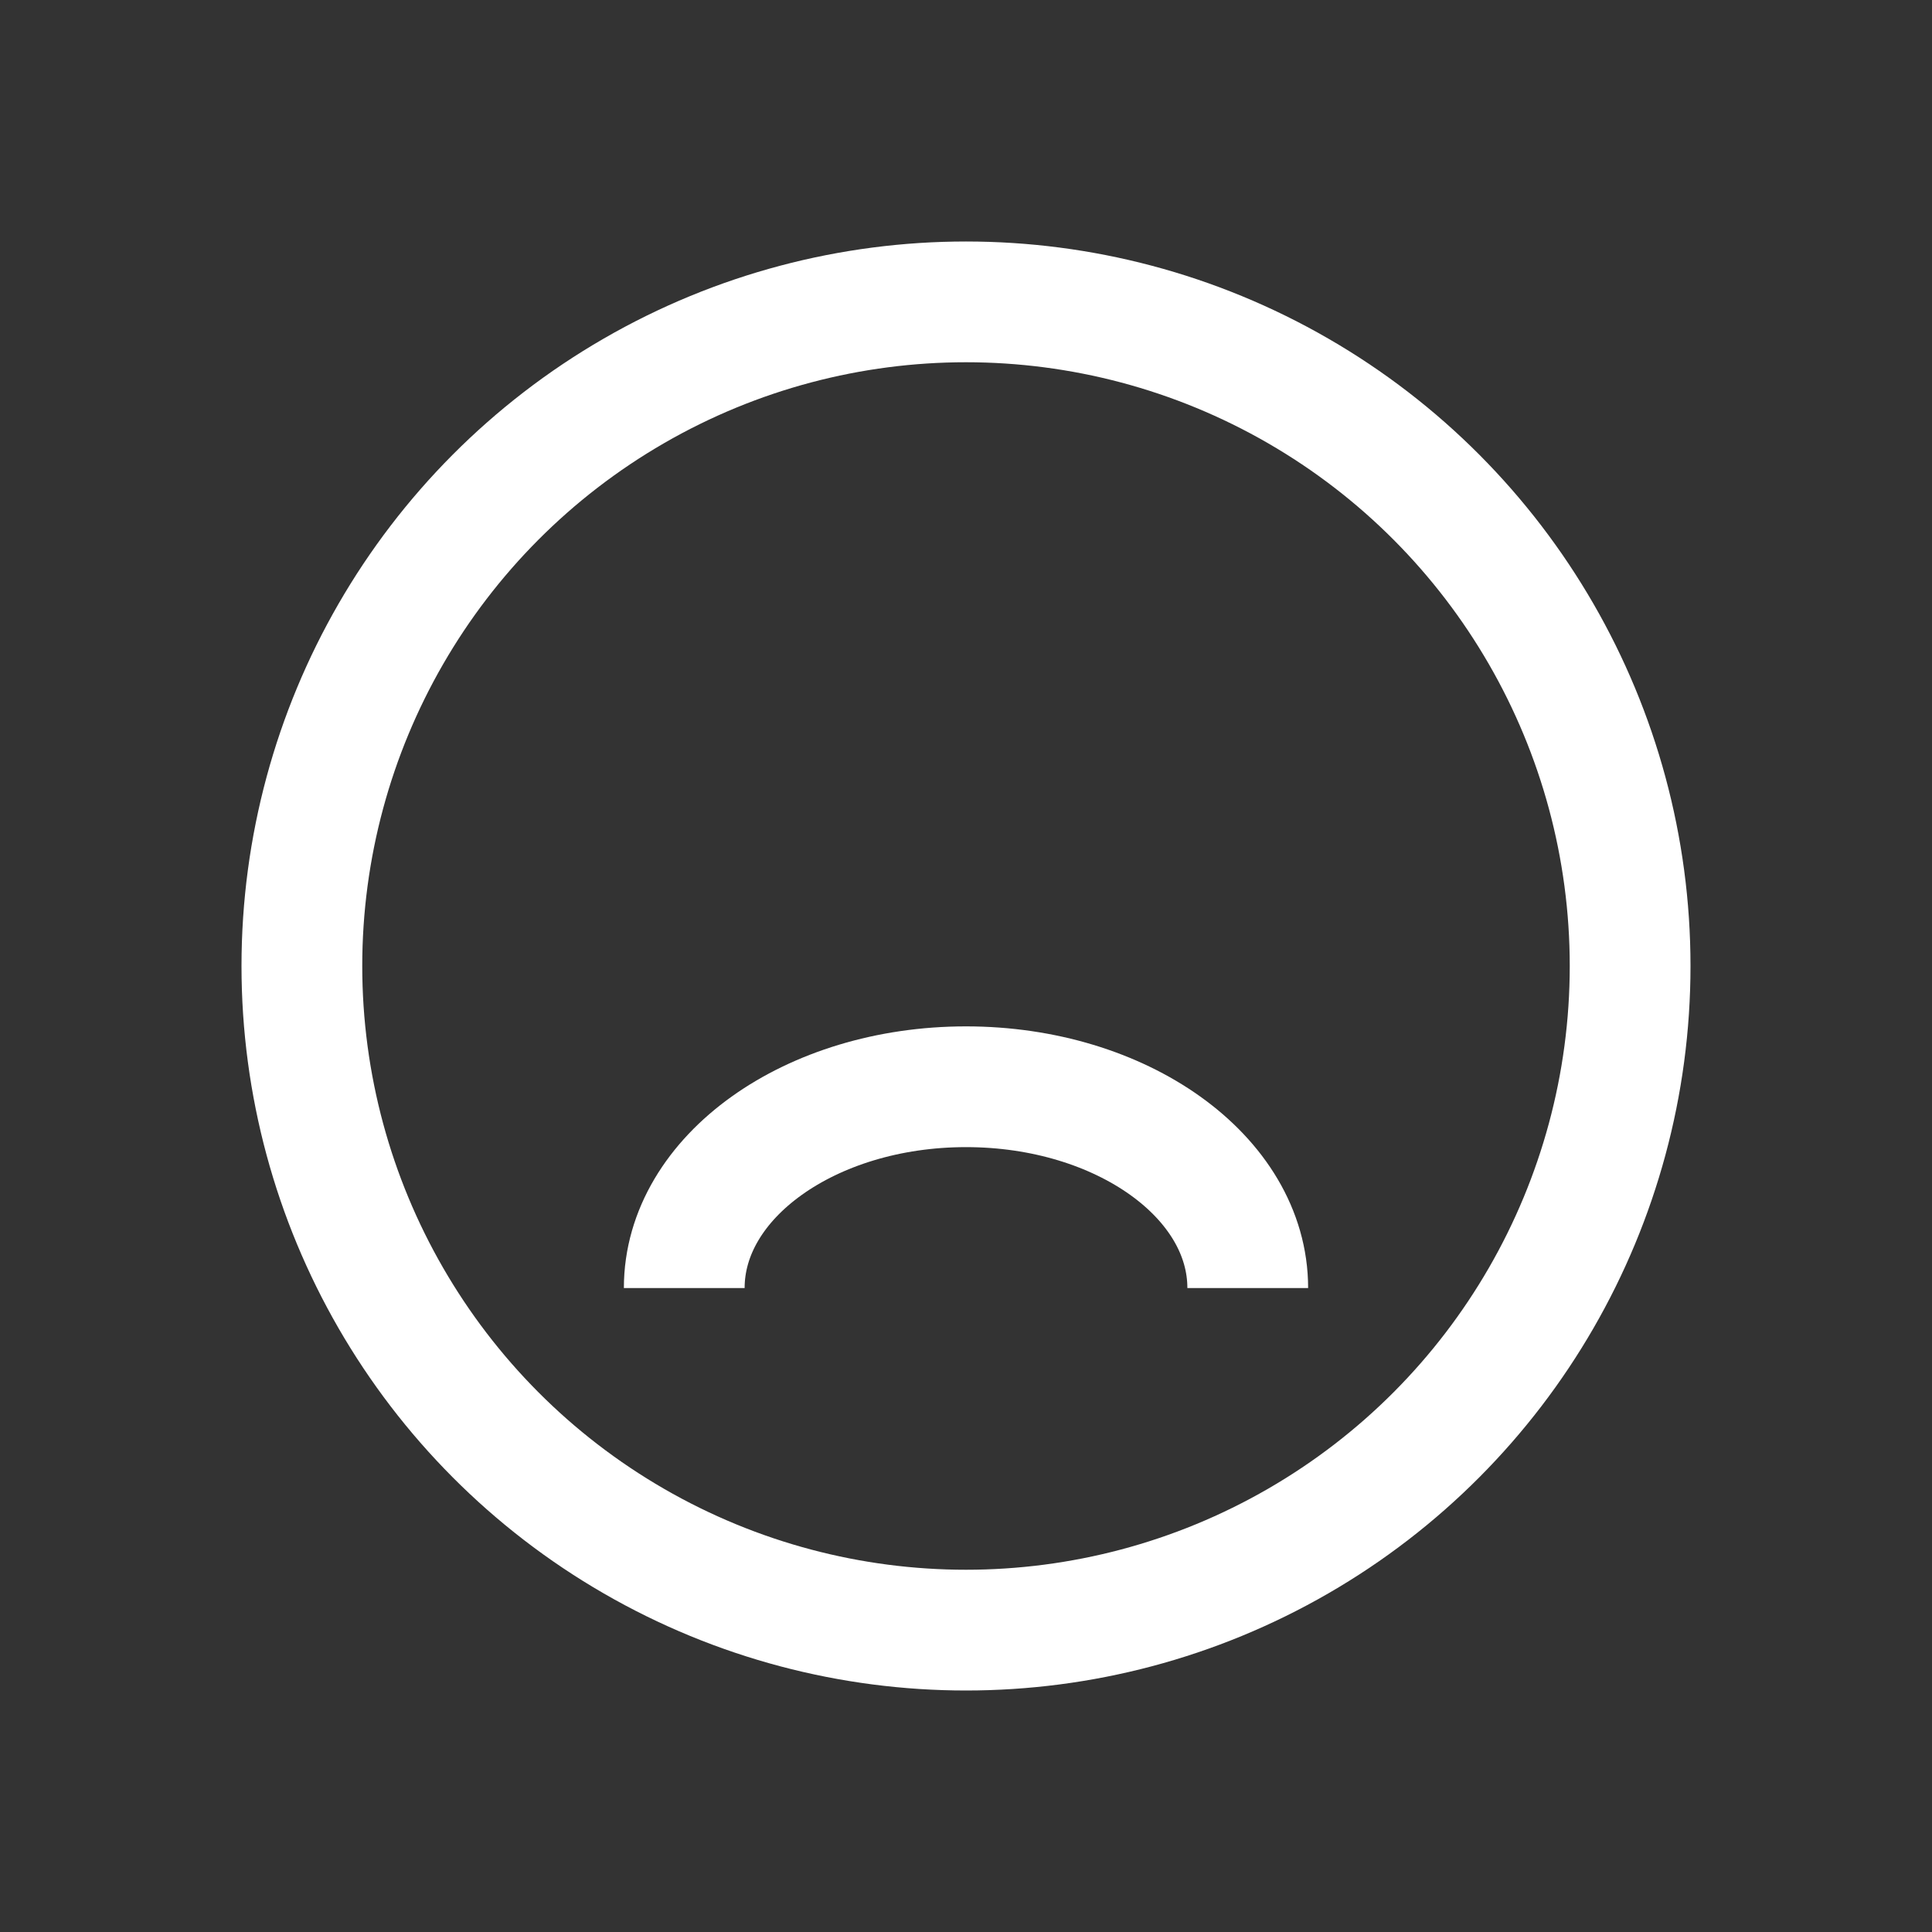
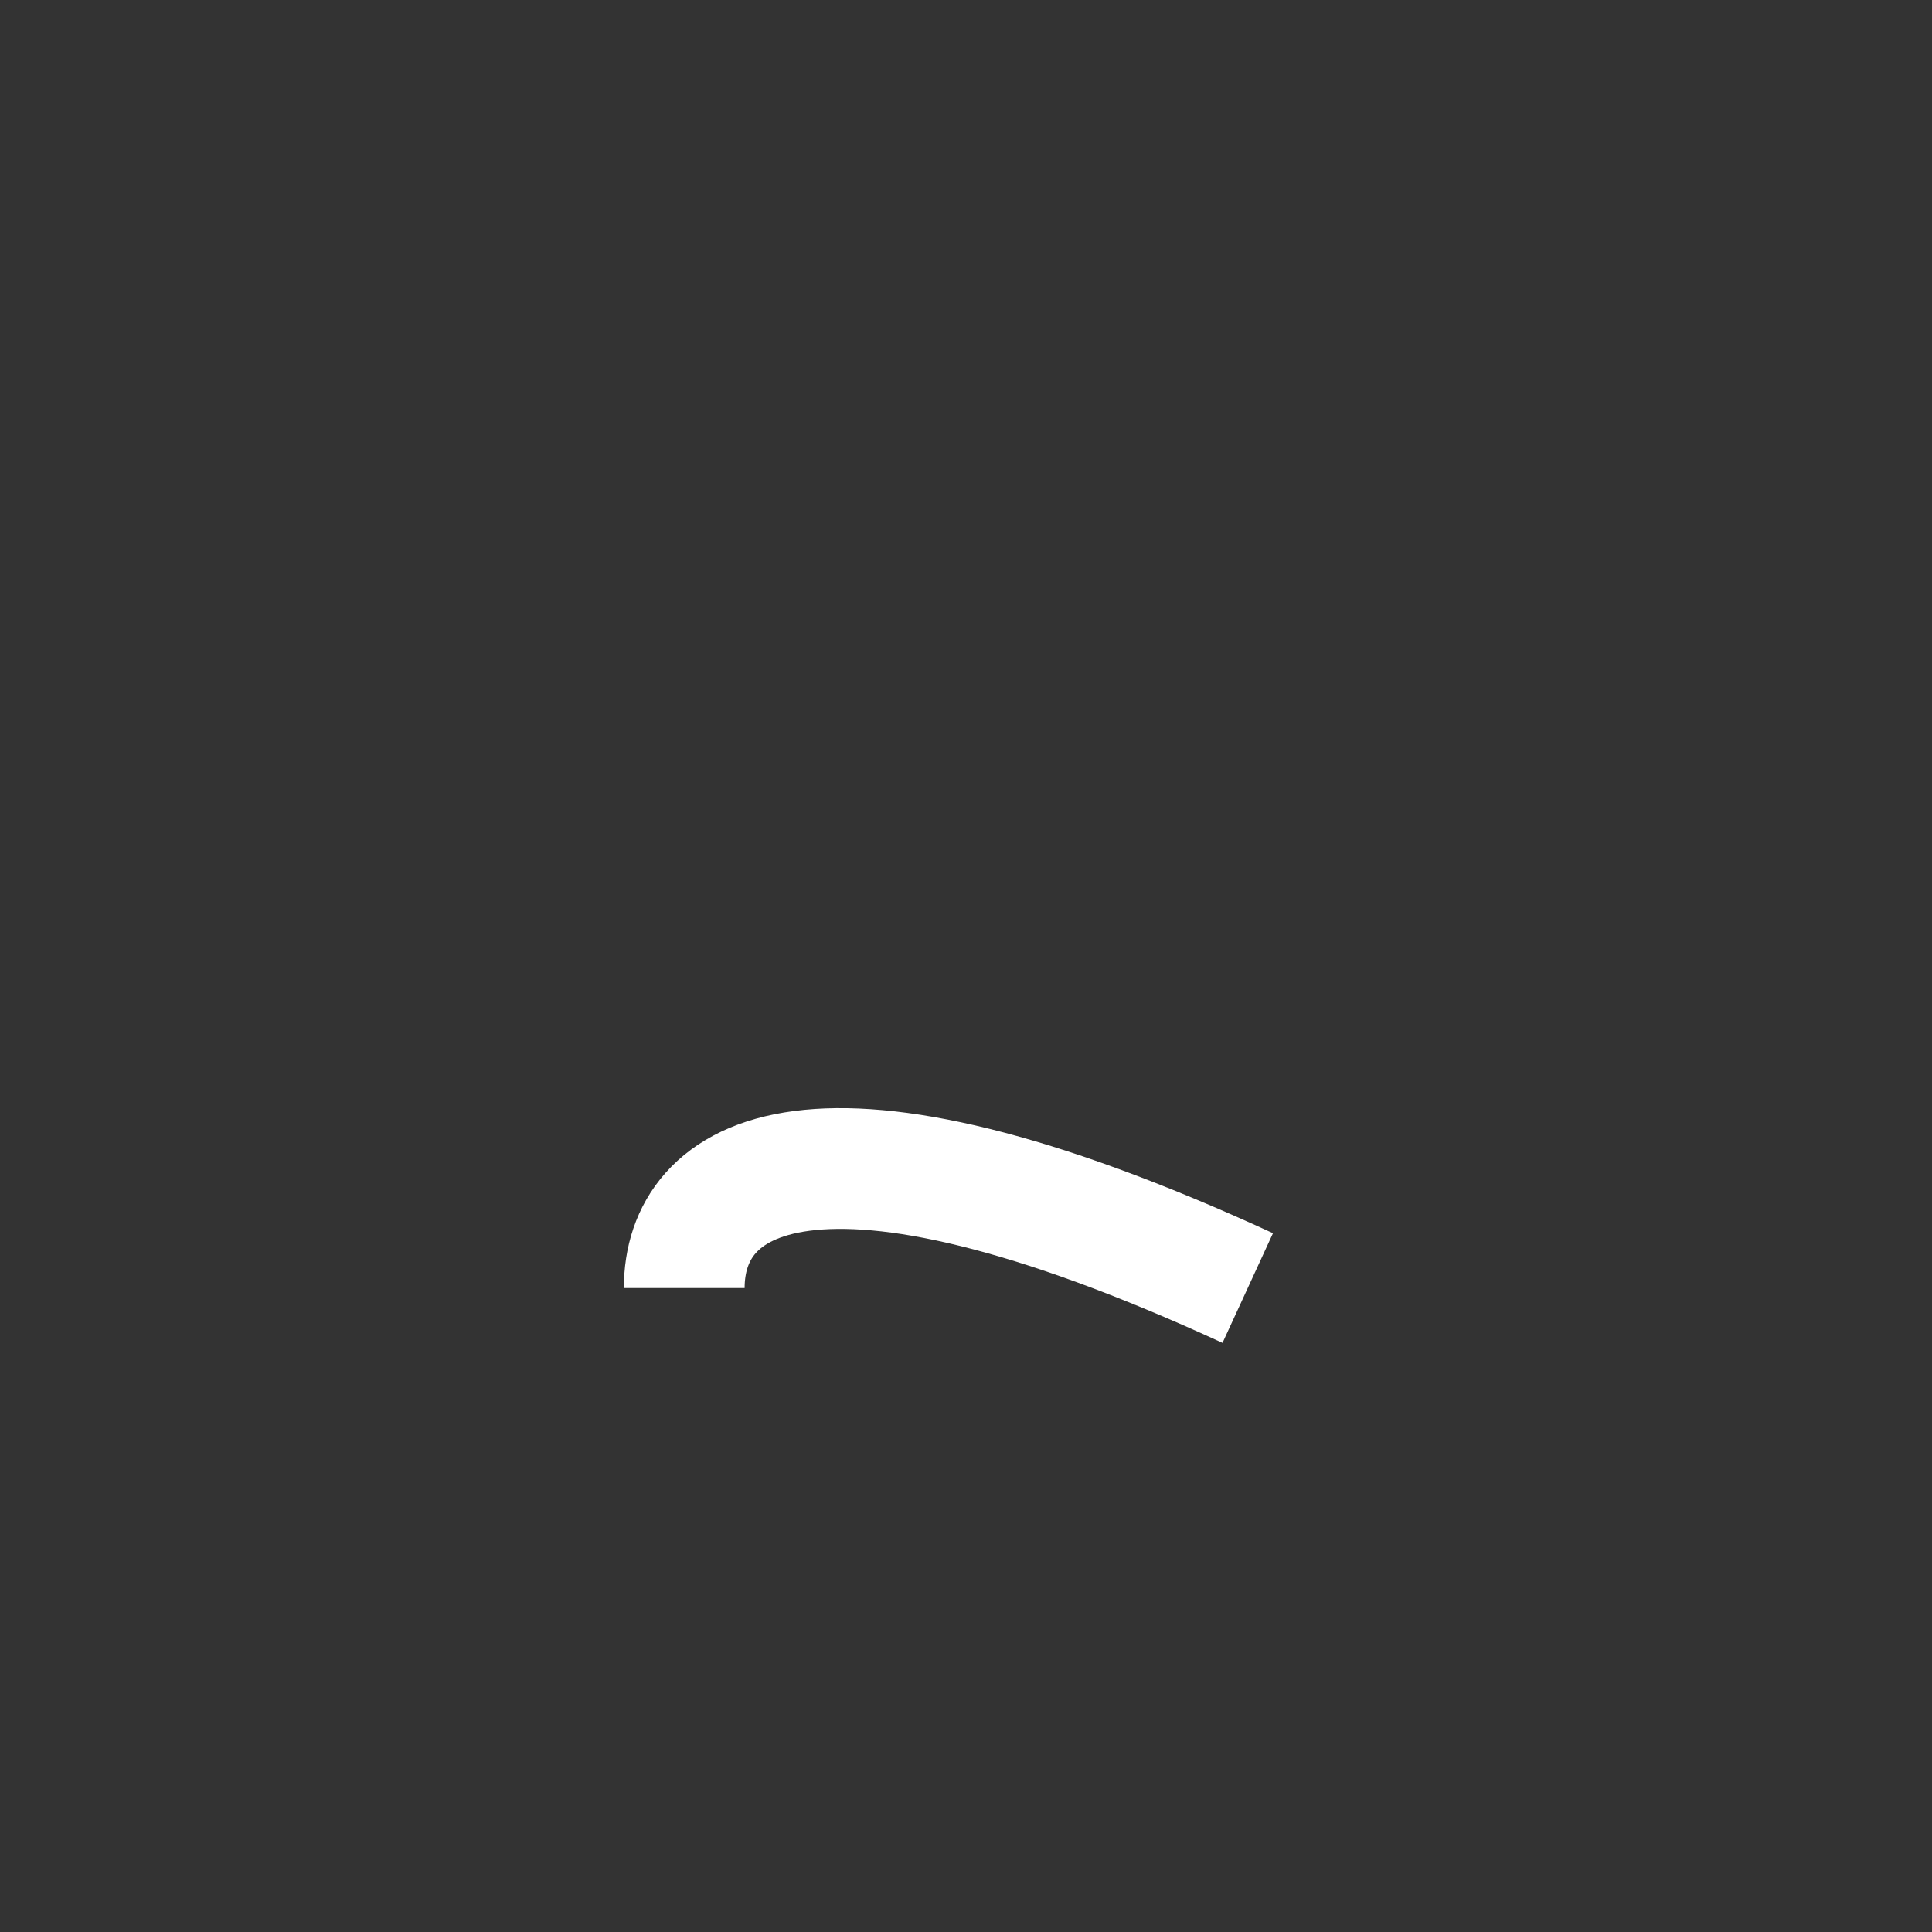
<svg xmlns="http://www.w3.org/2000/svg" width="48" height="48" viewBox="0 0 48 48" fill="none">
  <rect x="0" y="0" width="48" height="48" fill="#333333" stroke="none" />
-   <circle cx="24" cy="24" r="16.5" stroke="white" stroke-width="3" />
-   <path d="M31 32.001C31 29.239 27.866 27 24 27C20.134 27 17 29.239 17 32.001" stroke="white" stroke-width="3" />
+   <path d="M31 32.001C20.134 27 17 29.239 17 32.001" stroke="white" stroke-width="3" />
</svg>